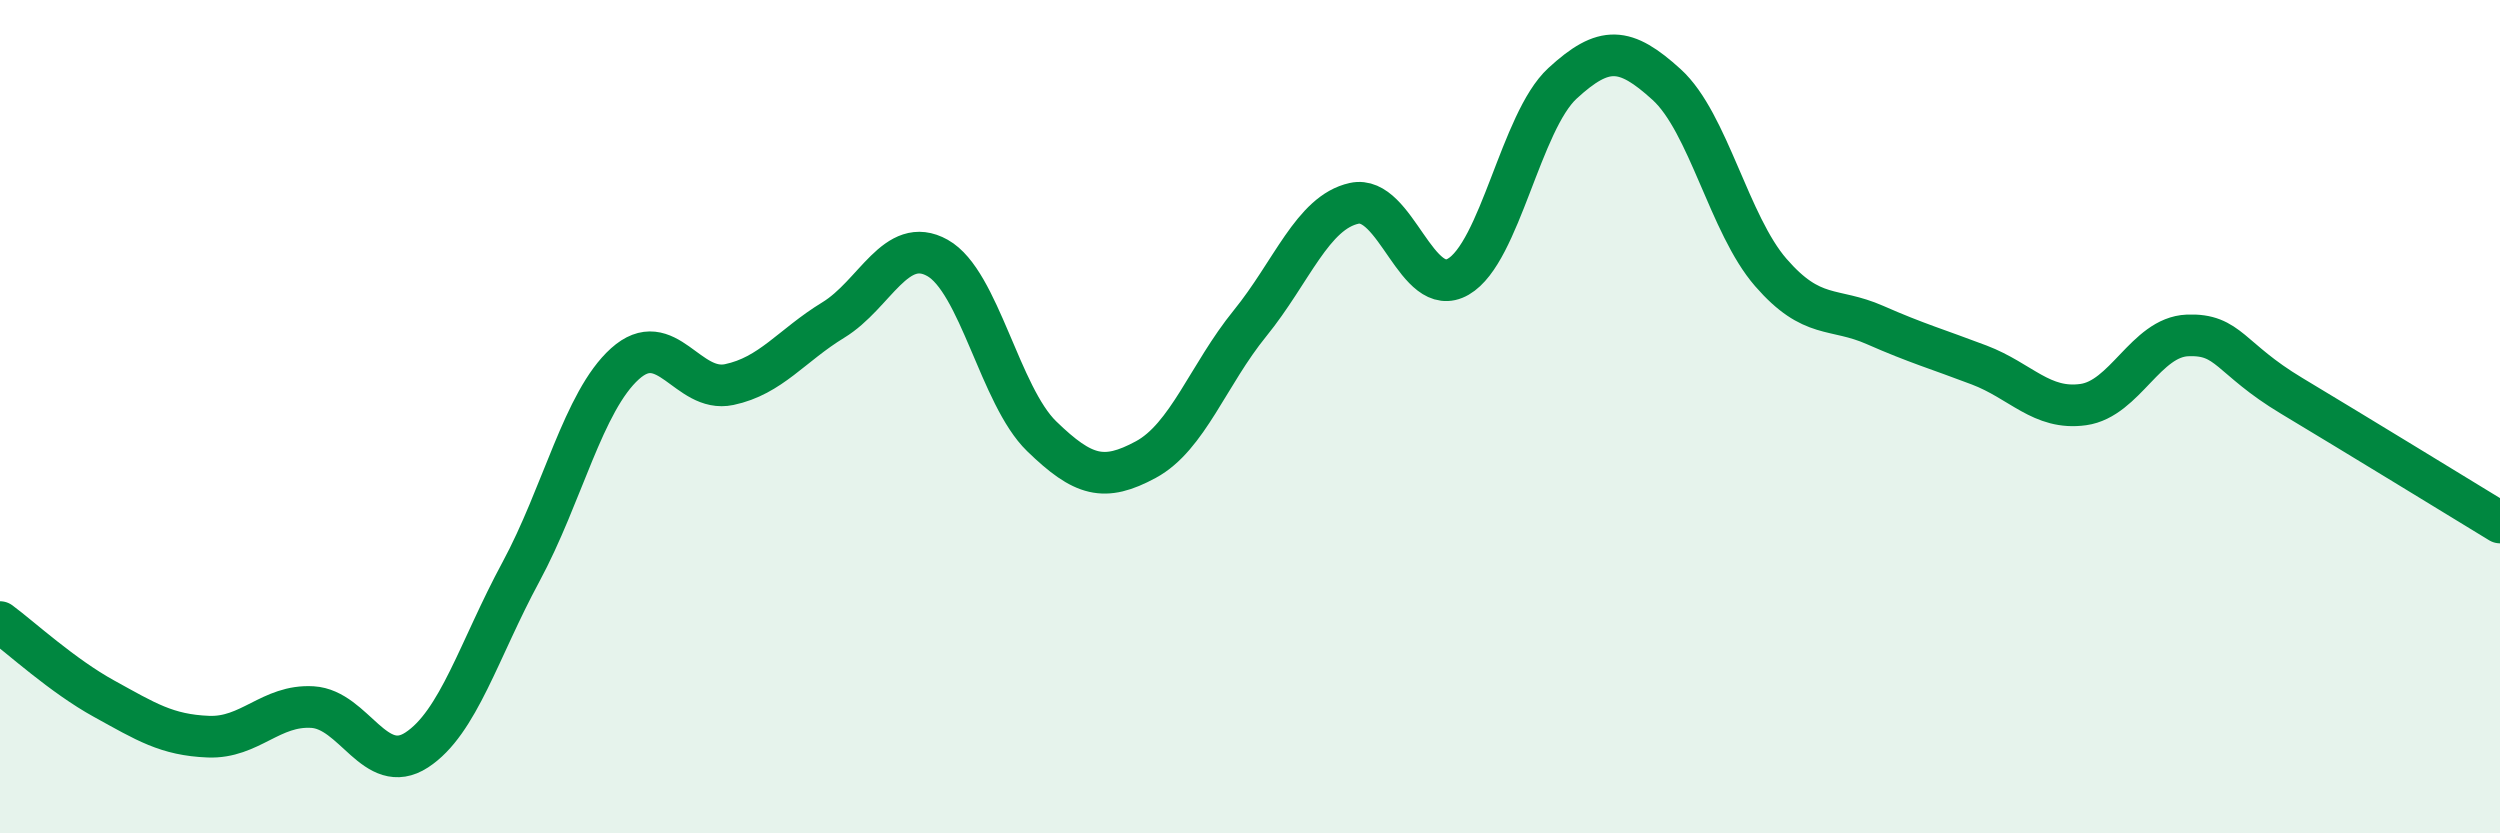
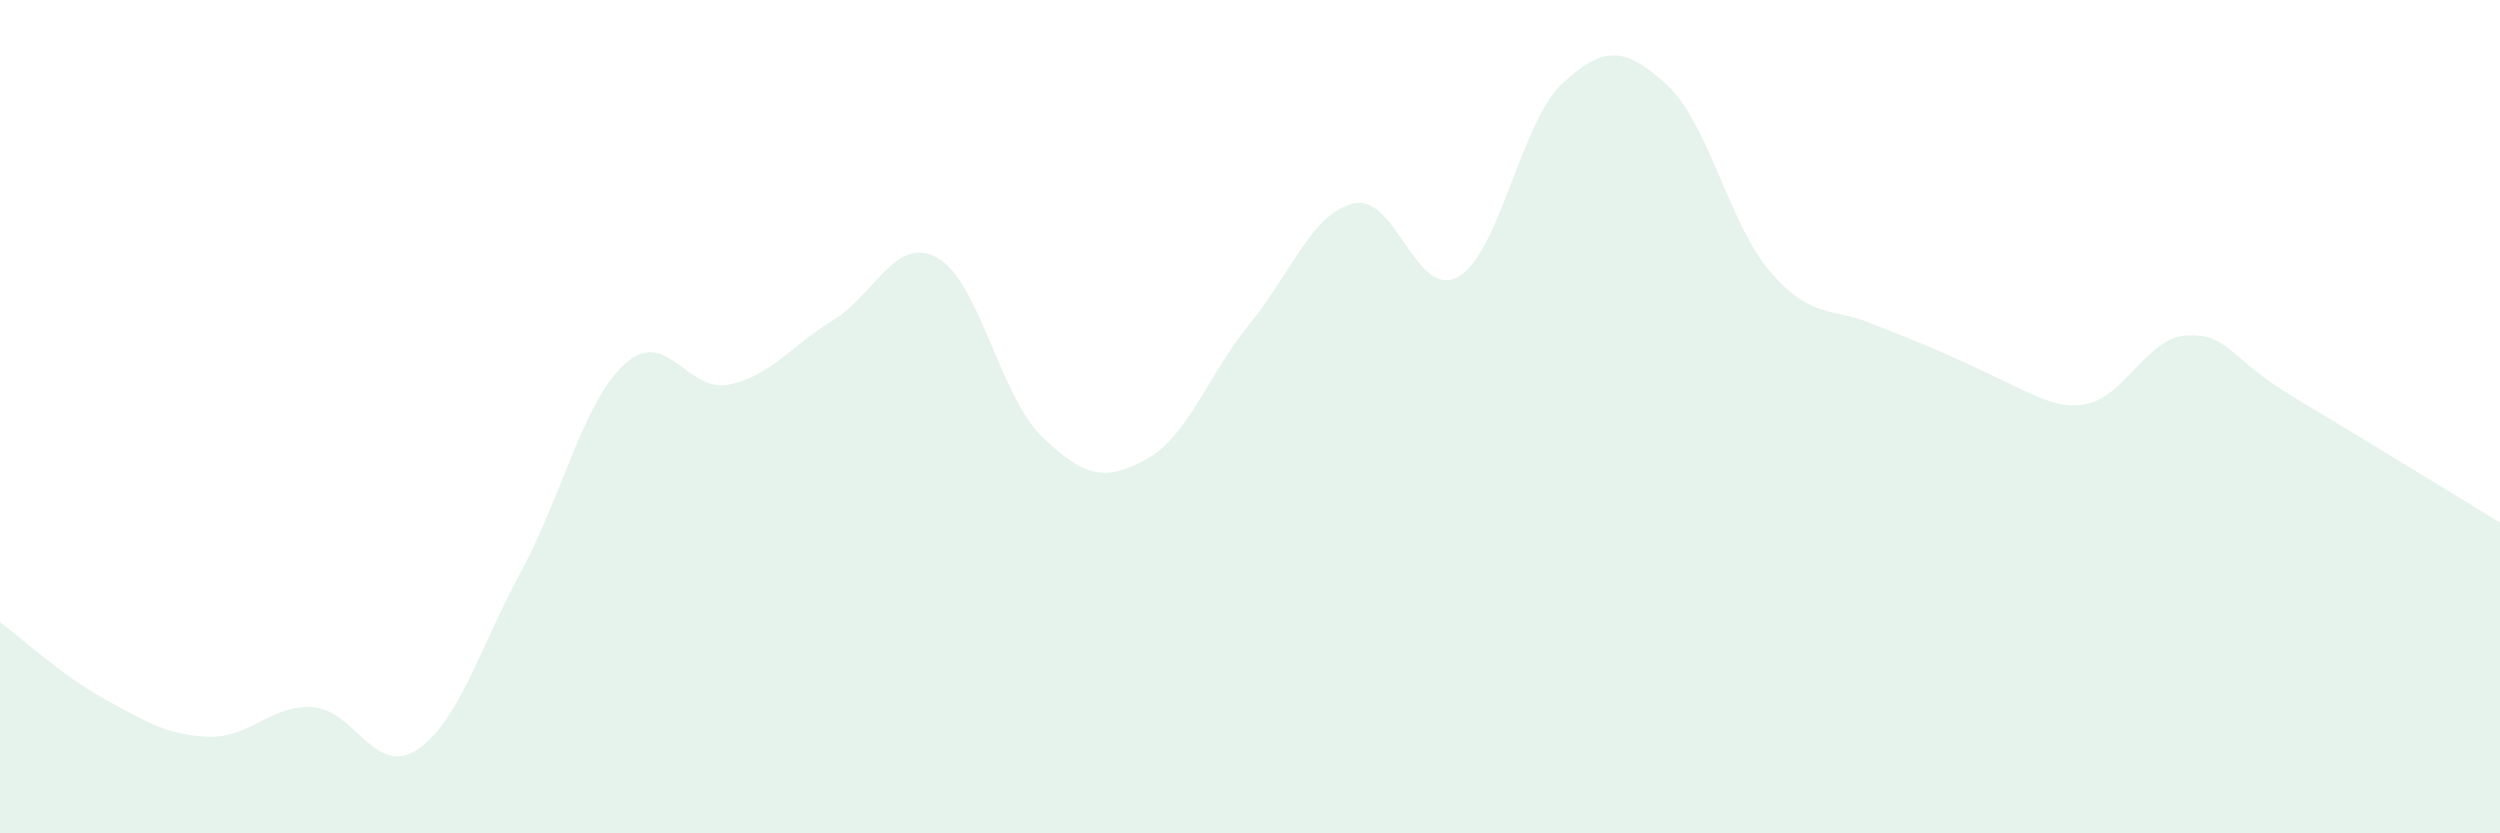
<svg xmlns="http://www.w3.org/2000/svg" width="60" height="20" viewBox="0 0 60 20">
-   <path d="M 0,14.93 C 0.5,15.3 1.5,16.22 2.5,16.77 C 3.5,17.32 4,17.64 5,17.68 C 6,17.72 6.5,16.91 7.5,16.97 C 8.5,17.03 9,18.65 10,18 C 11,17.35 11.5,15.58 12.5,13.73 C 13.5,11.88 14,9.63 15,8.73 C 16,7.83 16.5,9.44 17.5,9.23 C 18.5,9.02 19,8.29 20,7.68 C 21,7.07 21.5,5.63 22.5,6.19 C 23.5,6.75 24,9.5 25,10.47 C 26,11.44 26.5,11.57 27.5,11.03 C 28.5,10.49 29,8.99 30,7.76 C 31,6.53 31.5,5.1 32.5,4.88 C 33.5,4.66 34,7.22 35,6.64 C 36,6.06 36.5,2.92 37.5,2 C 38.5,1.08 39,1.12 40,2.03 C 41,2.94 41.5,5.39 42.5,6.54 C 43.5,7.69 44,7.36 45,7.8 C 46,8.24 46.5,8.38 47.5,8.76 C 48.5,9.14 49,9.85 50,9.71 C 51,9.57 51.5,8.09 52.5,8.05 C 53.5,8.01 53.5,8.6 55,9.5 C 56.5,10.4 59,11.93 60,12.54L60 20L0 20Z" fill="#008740" opacity="0.1" stroke-linecap="round" stroke-linejoin="round" />
-   <path d="M 0,14.93 C 0.5,15.3 1.5,16.22 2.5,16.77 C 3.5,17.32 4,17.64 5,17.68 C 6,17.72 6.5,16.91 7.5,16.97 C 8.5,17.03 9,18.65 10,18 C 11,17.35 11.5,15.58 12.5,13.73 C 13.5,11.88 14,9.63 15,8.73 C 16,7.83 16.5,9.44 17.5,9.23 C 18.5,9.02 19,8.29 20,7.68 C 21,7.07 21.5,5.63 22.5,6.19 C 23.5,6.75 24,9.5 25,10.47 C 26,11.44 26.5,11.57 27.5,11.03 C 28.5,10.49 29,8.99 30,7.76 C 31,6.53 31.5,5.1 32.5,4.88 C 33.5,4.66 34,7.22 35,6.64 C 36,6.06 36.5,2.92 37.5,2 C 38.5,1.08 39,1.12 40,2.03 C 41,2.94 41.5,5.39 42.5,6.54 C 43.5,7.69 44,7.36 45,7.8 C 46,8.24 46.5,8.38 47.5,8.76 C 48.5,9.14 49,9.85 50,9.71 C 51,9.57 51.5,8.09 52.5,8.05 C 53.5,8.01 53.5,8.6 55,9.5 C 56.5,10.4 59,11.93 60,12.54" stroke="#008740" stroke-width="1" fill="none" stroke-linecap="round" stroke-linejoin="round" />
+   <path d="M 0,14.93 C 0.5,15.3 1.5,16.22 2.5,16.77 C 3.5,17.32 4,17.64 5,17.68 C 6,17.72 6.5,16.91 7.5,16.97 C 8.5,17.03 9,18.65 10,18 C 11,17.35 11.5,15.58 12.5,13.73 C 13.5,11.88 14,9.63 15,8.73 C 16,7.83 16.5,9.44 17.5,9.23 C 18.5,9.02 19,8.29 20,7.68 C 21,7.07 21.5,5.63 22.5,6.19 C 23.5,6.75 24,9.5 25,10.47 C 26,11.44 26.5,11.57 27.5,11.03 C 28.5,10.49 29,8.99 30,7.76 C 31,6.53 31.5,5.1 32.5,4.88 C 33.5,4.66 34,7.22 35,6.64 C 36,6.06 36.5,2.92 37.5,2 C 38.5,1.08 39,1.12 40,2.03 C 41,2.94 41.5,5.39 42.5,6.54 C 43.5,7.69 44,7.36 45,7.8 C 48.5,9.14 49,9.85 50,9.71 C 51,9.57 51.5,8.09 52.5,8.05 C 53.5,8.01 53.5,8.6 55,9.5 C 56.5,10.4 59,11.93 60,12.54L60 20L0 20Z" fill="#008740" opacity="0.1" stroke-linecap="round" stroke-linejoin="round" />
</svg>